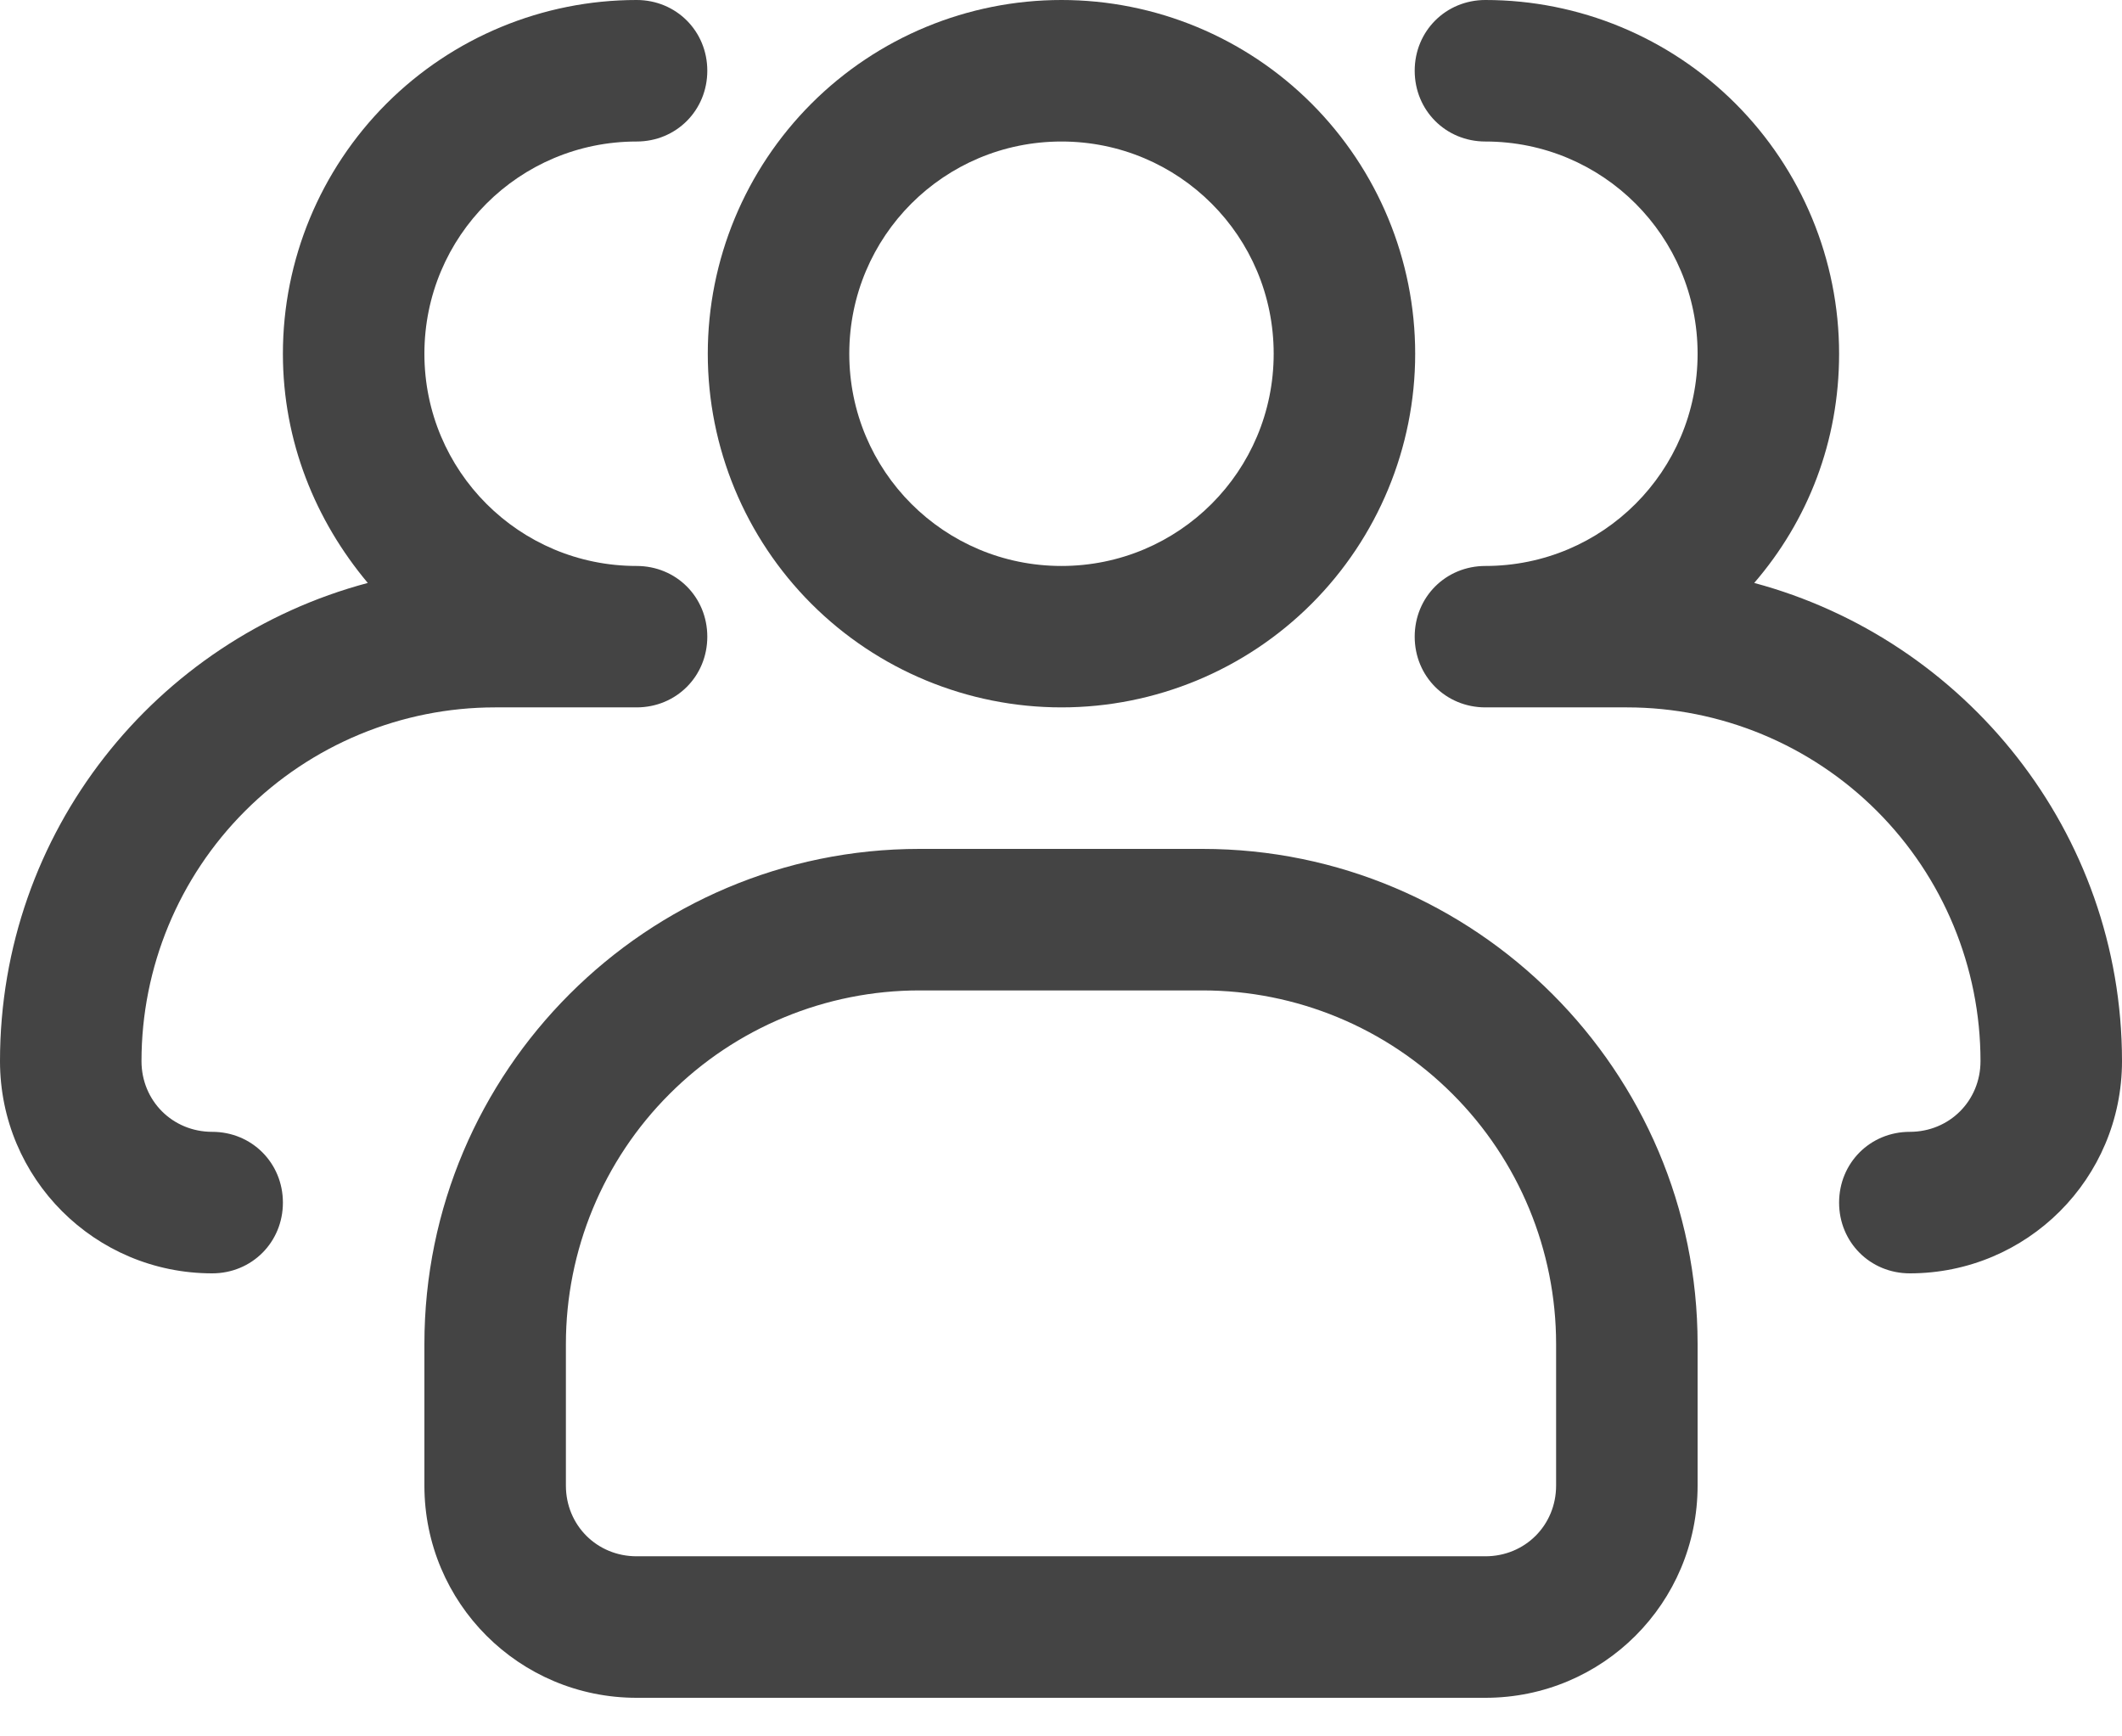
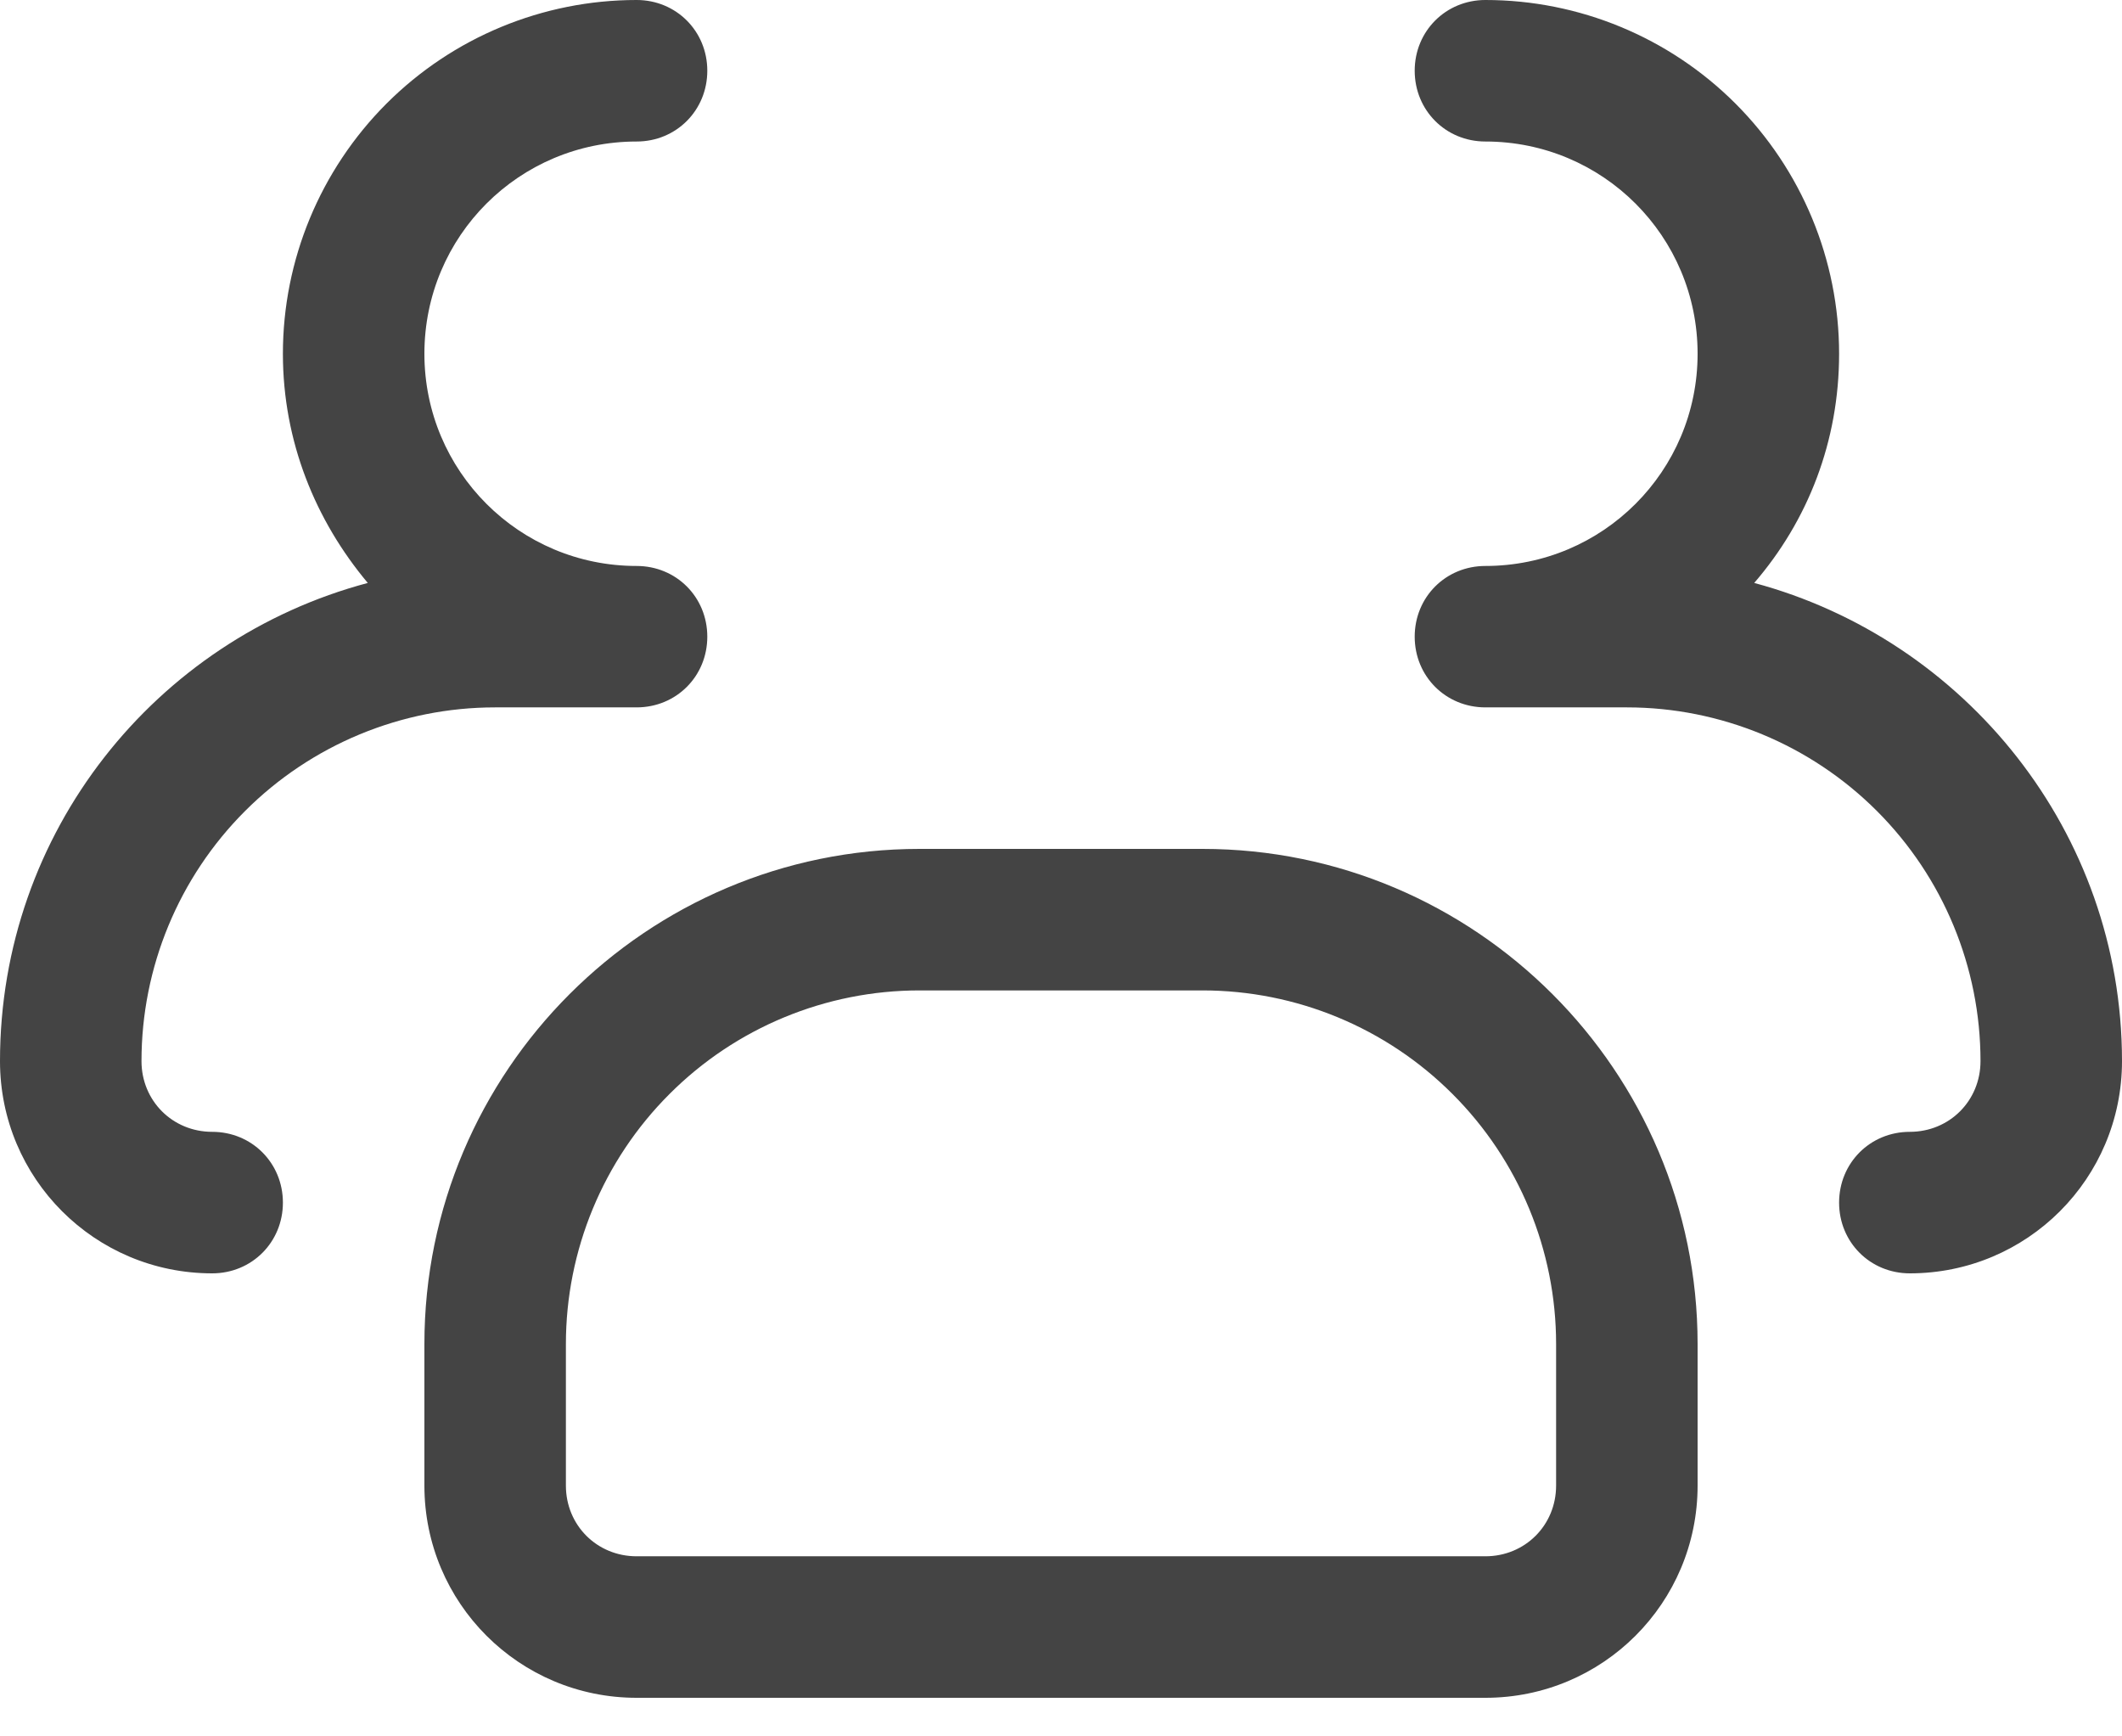
<svg xmlns="http://www.w3.org/2000/svg" fill="none" height="100%" overflow="visible" preserveAspectRatio="none" style="display: block;" viewBox="0 0 22 18" width="100%">
  <g id="Group 30278">
-     <path d="M11.005 7.333C10.033 7.333 9.1 6.947 8.412 6.259C7.725 5.572 7.338 4.639 7.338 3.667C7.338 2.694 7.725 1.762 8.412 1.074C9.1 0.386 10.033 0 11.005 0C11.977 0 12.91 0.386 13.598 1.074C14.285 1.762 14.672 2.694 14.672 3.667C14.672 4.639 14.285 5.572 13.598 6.259C12.91 6.947 11.977 7.333 11.005 7.333ZM11.005 1.467C9.788 1.467 8.805 2.449 8.805 3.667C8.805 4.884 9.788 5.867 11.005 5.867C12.222 5.867 13.205 4.884 13.205 3.667C13.205 2.449 12.222 1.467 11.005 1.467Z" fill="#444444" id="Vector" />
    <path d="M19.8 13.2C19.389 13.2 19.067 12.877 19.067 12.467C19.067 12.056 19.389 11.733 19.8 11.733C20.211 11.733 20.533 11.411 20.533 11C20.533 10.027 20.147 9.095 19.459 8.407C18.772 7.72 17.839 7.333 16.867 7.333H15.4C14.989 7.333 14.667 7.011 14.667 6.6C14.667 6.189 14.989 5.867 15.4 5.867C16.617 5.867 17.6 4.884 17.6 3.667C17.6 2.449 16.617 1.467 15.4 1.467C14.989 1.467 14.667 1.144 14.667 0.733C14.667 0.323 14.989 0 15.4 0C16.372 0 17.305 0.386 17.993 1.074C18.68 1.762 19.067 2.694 19.067 3.667C19.067 4.576 18.744 5.397 18.187 6.043C20.372 6.629 22 8.624 22 11C22 12.217 21.017 13.2 19.8 13.2ZM2.2 13.2C0.983 13.2 0 12.217 0 11C0 8.624 1.613 6.629 3.813 6.043C3.271 5.397 2.933 4.576 2.933 3.667C2.933 2.694 3.32 1.762 4.007 1.074C4.695 0.386 5.628 0 6.6 0C7.011 0 7.333 0.323 7.333 0.733C7.333 1.144 7.011 1.467 6.6 1.467C5.383 1.467 4.4 2.449 4.4 3.667C4.4 4.884 5.383 5.867 6.6 5.867C7.011 5.867 7.333 6.189 7.333 6.6C7.333 7.011 7.011 7.333 6.6 7.333H5.133C4.161 7.333 3.228 7.72 2.541 8.407C1.853 9.095 1.467 10.027 1.467 11C1.467 11.411 1.789 11.733 2.2 11.733C2.611 11.733 2.933 12.056 2.933 12.467C2.933 12.877 2.611 13.2 2.2 13.2ZM15.4 17.6H6.6C5.383 17.6 4.4 16.617 4.4 15.4V13.933C4.4 11.103 6.703 8.8 9.533 8.8H12.467C15.297 8.8 17.6 11.103 17.6 13.933V15.4C17.6 16.617 16.617 17.6 15.4 17.6ZM9.533 10.267C8.561 10.267 7.628 10.653 6.941 11.341C6.253 12.028 5.867 12.961 5.867 13.933V15.4C5.867 15.811 6.189 16.133 6.6 16.133H15.4C15.811 16.133 16.133 15.811 16.133 15.4V13.933C16.133 12.961 15.747 12.028 15.059 11.341C14.372 10.653 13.439 10.267 12.467 10.267H9.533Z" fill="#444444" id="Vector_2" />
  </g>
</svg>